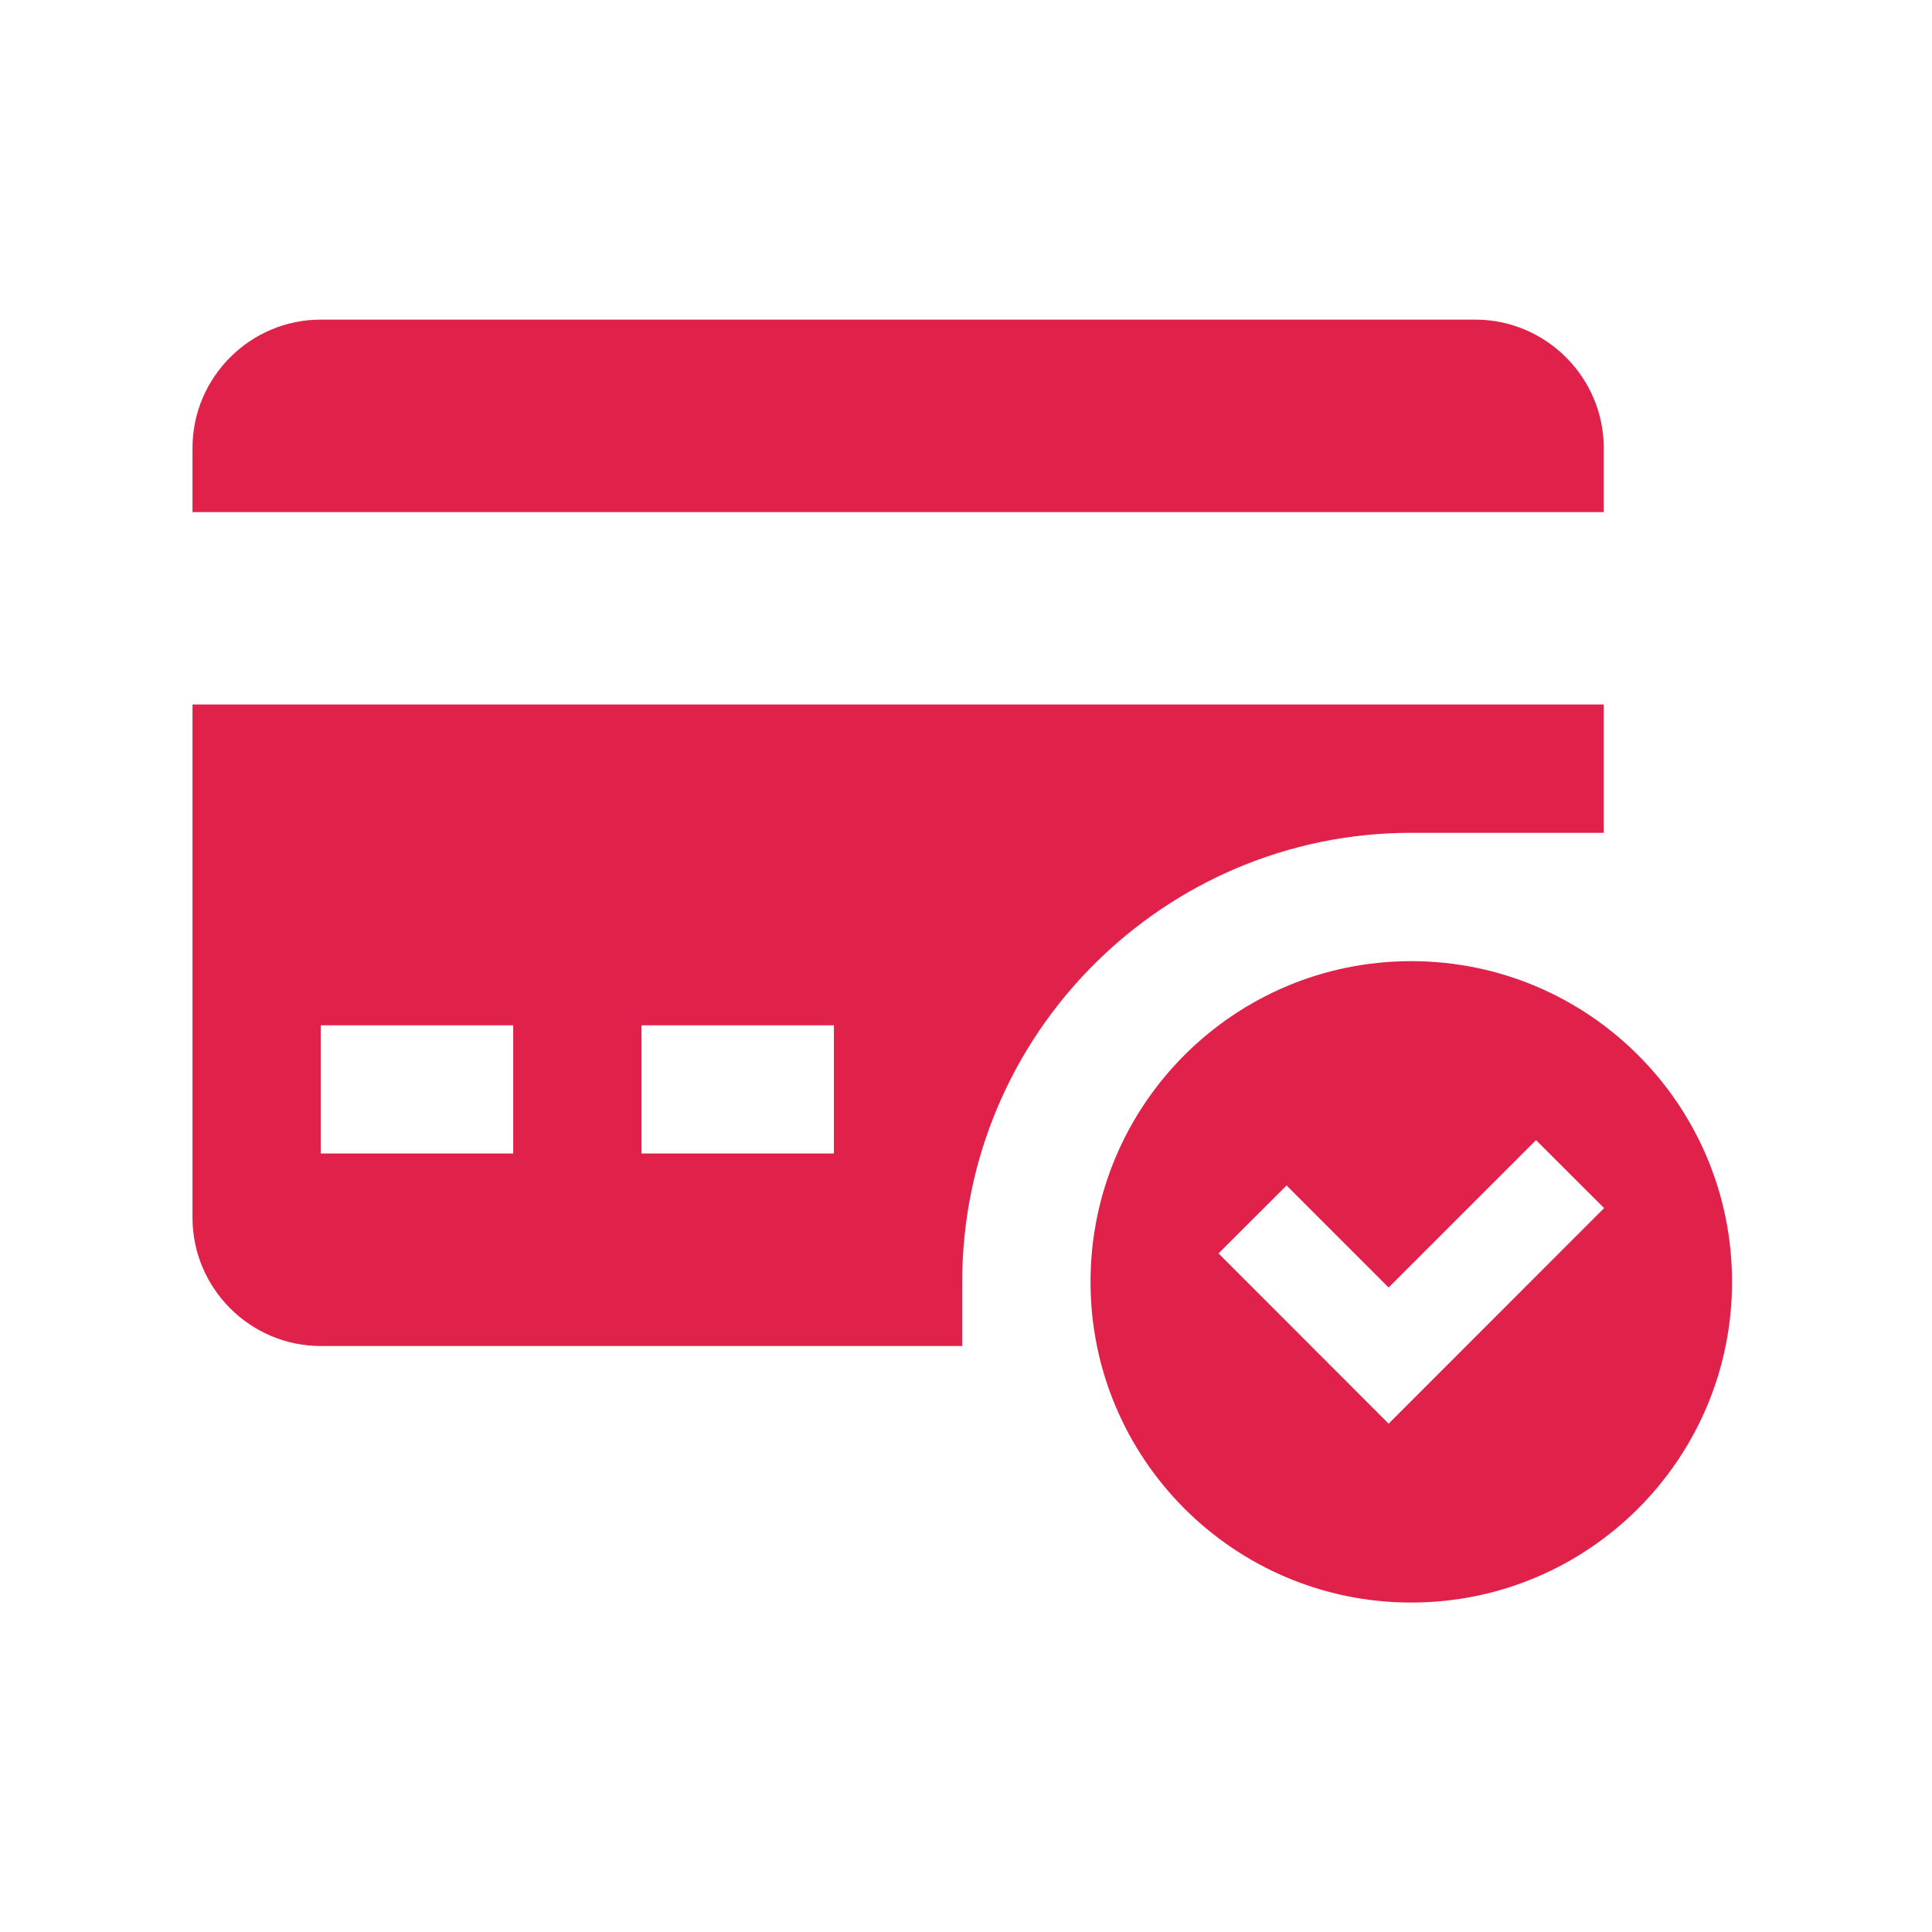
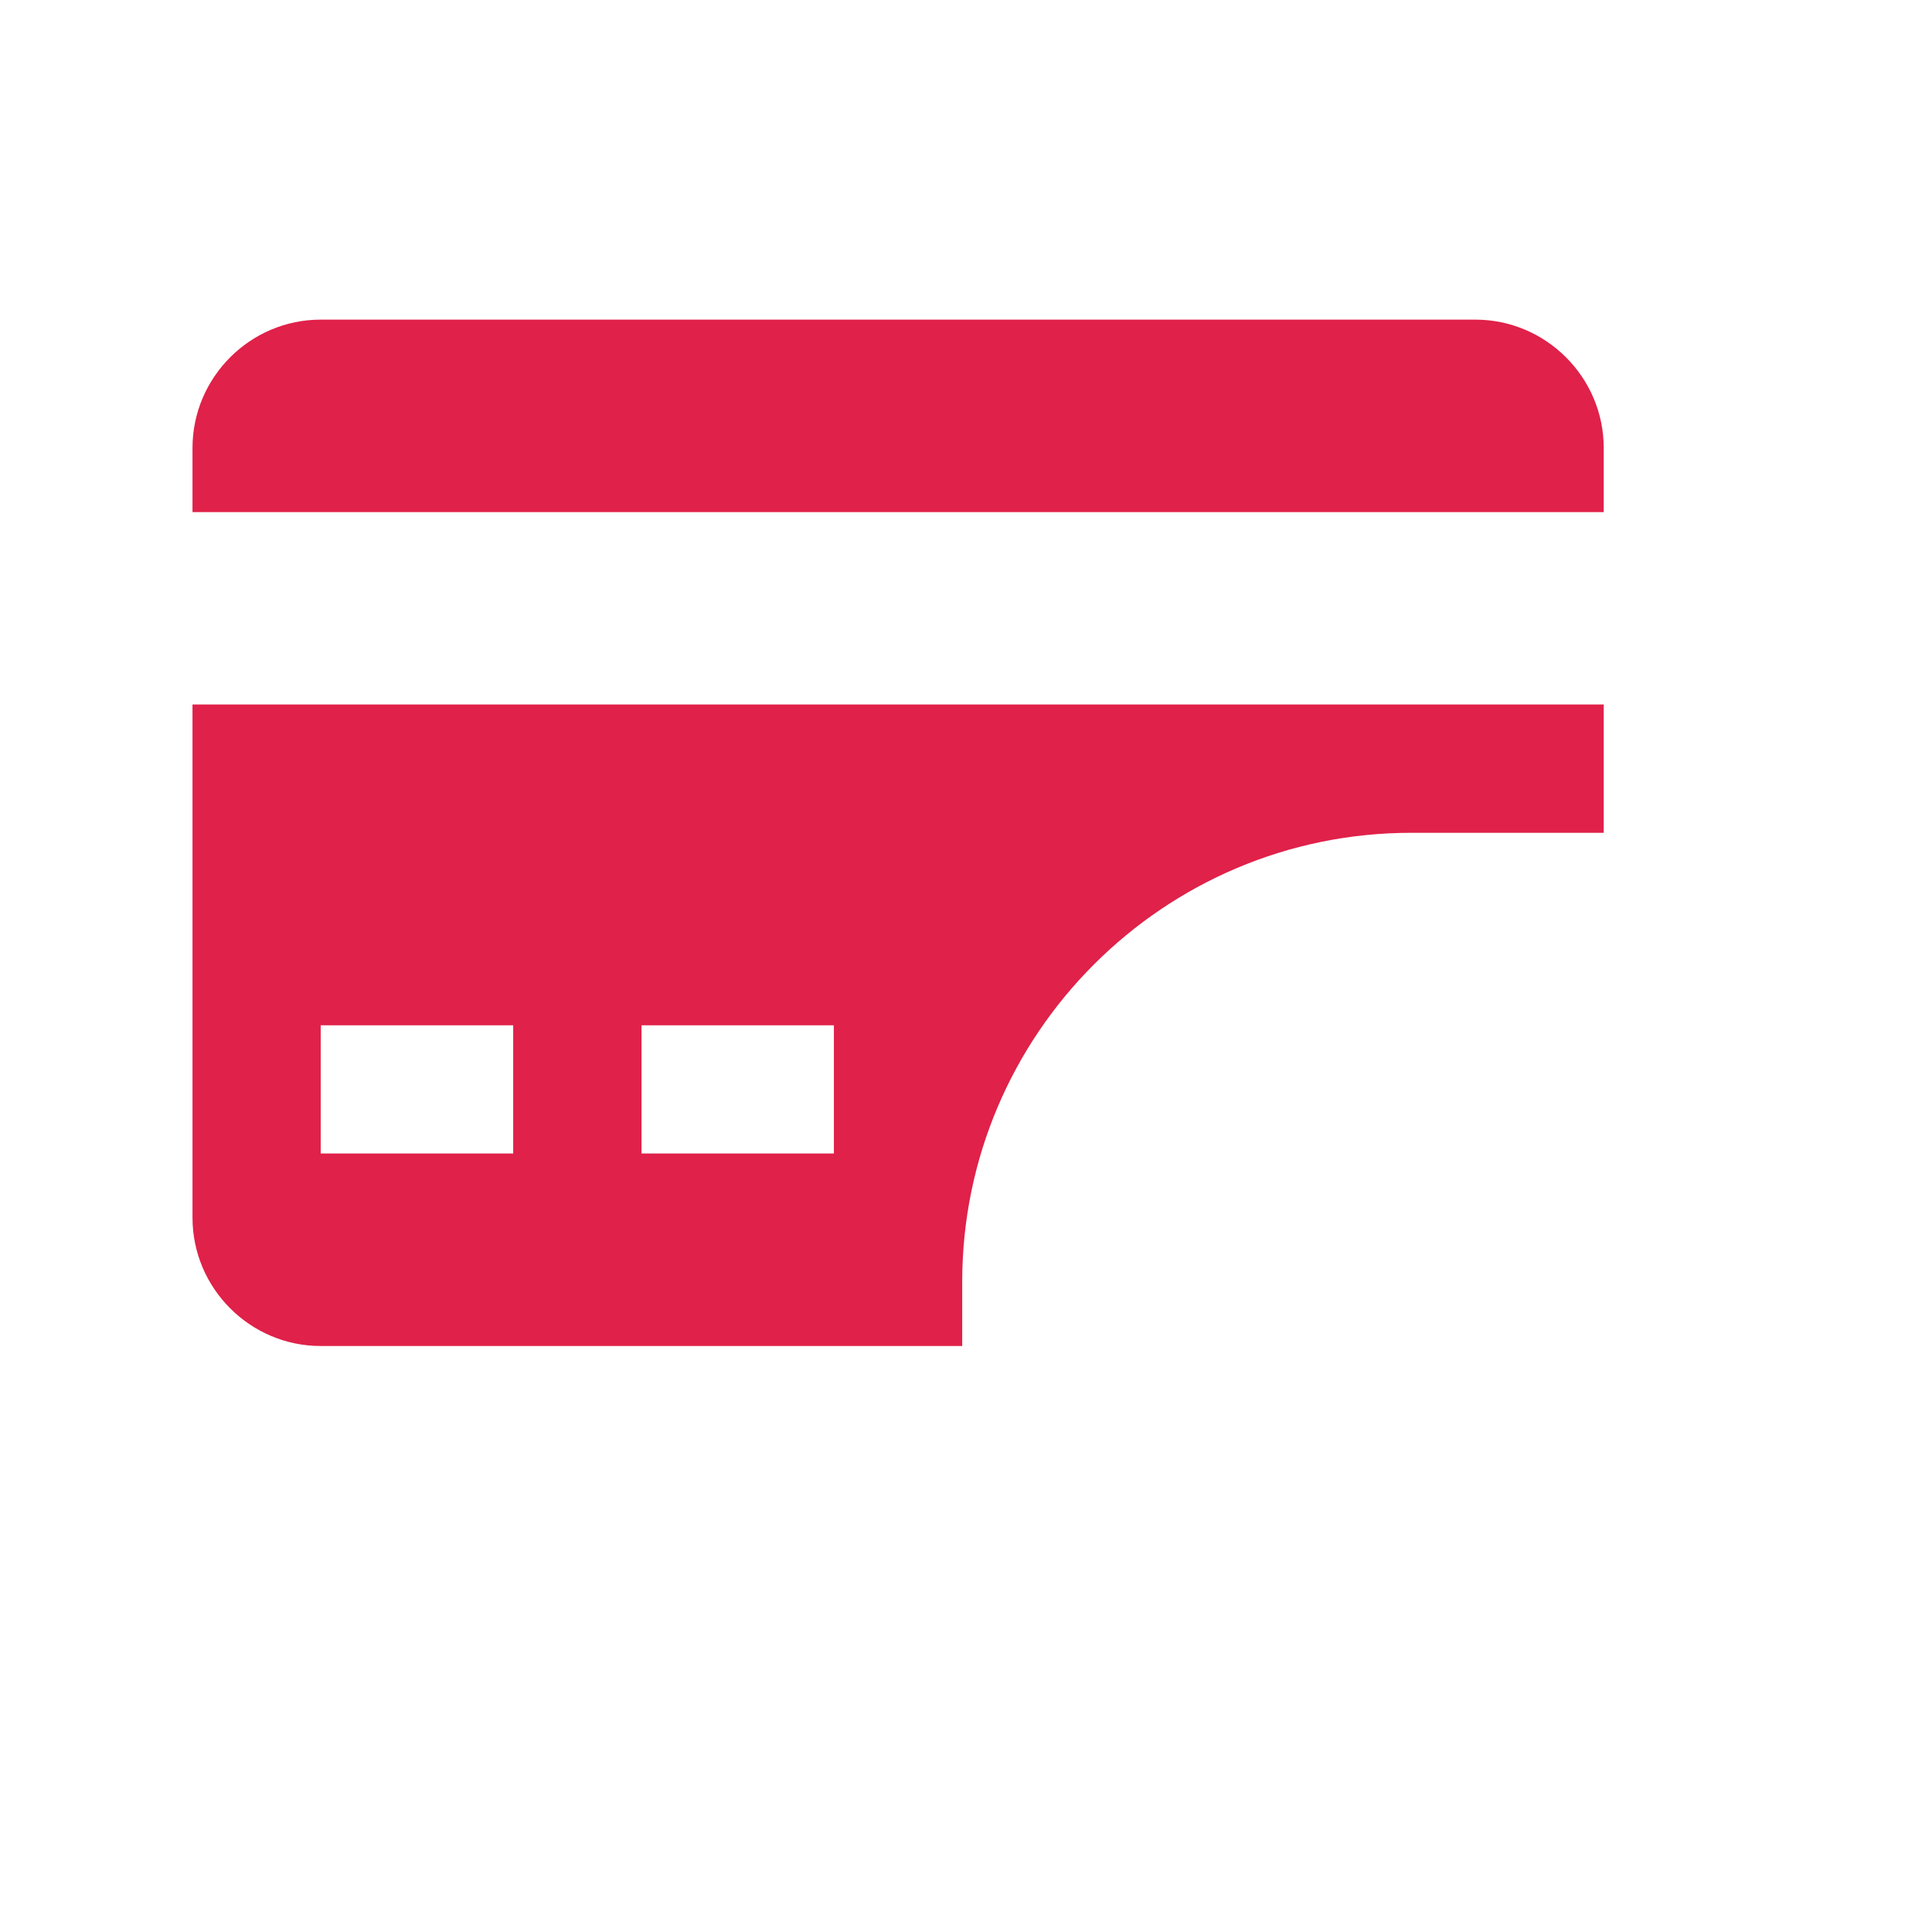
<svg xmlns="http://www.w3.org/2000/svg" width="85" zoomAndPan="magnify" viewBox="0 0 63.75 63.75" height="85" preserveAspectRatio="xMidYMid meet" version="1.0">
  <defs>
    <clipPath id="0da2def965">
      <path d="M 6.352 10.477 L 53 10.477 L 53 17 L 6.352 17 Z M 6.352 10.477 " clip-rule="nonzero" />
    </clipPath>
    <clipPath id="50456e5f99">
      <path d="M 6.352 23 L 53 23 L 53 45 L 6.352 45 Z M 6.352 23 " clip-rule="nonzero" />
    </clipPath>
    <clipPath id="22d60c521c">
-       <path d="M 35 31 L 57.152 31 L 57.152 53 L 35 53 Z M 35 31 " clip-rule="nonzero" />
-     </clipPath>
+       </clipPath>
  </defs>
  <g clip-path="url(#0da2def965)">
    <path fill="#e02149" d="M 52.918 16.898 L 52.918 14.781 C 52.918 12.453 51.012 10.547 48.684 10.547 L 10.582 10.547 C 8.254 10.547 6.352 12.453 6.352 14.781 L 6.352 16.898 Z M 52.918 16.898 " fill-opacity="1" fill-rule="nonzero" />
  </g>
  <g clip-path="url(#50456e5f99)">
    <path fill="#e02149" d="M 6.352 23.246 L 6.352 40.18 C 6.352 42.508 8.254 44.414 10.582 44.414 L 31.75 44.414 L 31.75 42.297 C 31.75 34.129 38.398 27.48 46.566 27.48 L 52.918 27.48 L 52.918 23.246 Z M 16.934 38.062 L 10.582 38.062 L 10.582 33.832 L 16.934 33.832 Z M 27.516 38.062 L 21.168 38.062 L 21.168 33.832 L 27.516 33.832 Z M 27.516 38.062 " fill-opacity="1" fill-rule="nonzero" />
  </g>
  <g clip-path="url(#22d60c521c)">
    <path fill="#e02149" d="M 46.566 31.715 C 40.723 31.715 35.984 36.453 35.984 42.297 C 35.984 48.141 40.723 52.879 46.566 52.879 C 52.41 52.879 57.152 48.141 57.152 42.297 C 57.152 36.453 52.41 31.715 46.566 31.715 Z M 45.82 46.977 L 40.207 41.359 L 42.453 39.117 L 45.82 42.484 L 50.684 37.621 L 52.93 39.863 Z M 45.82 46.977 " fill-opacity="1" fill-rule="nonzero" />
  </g>
</svg>